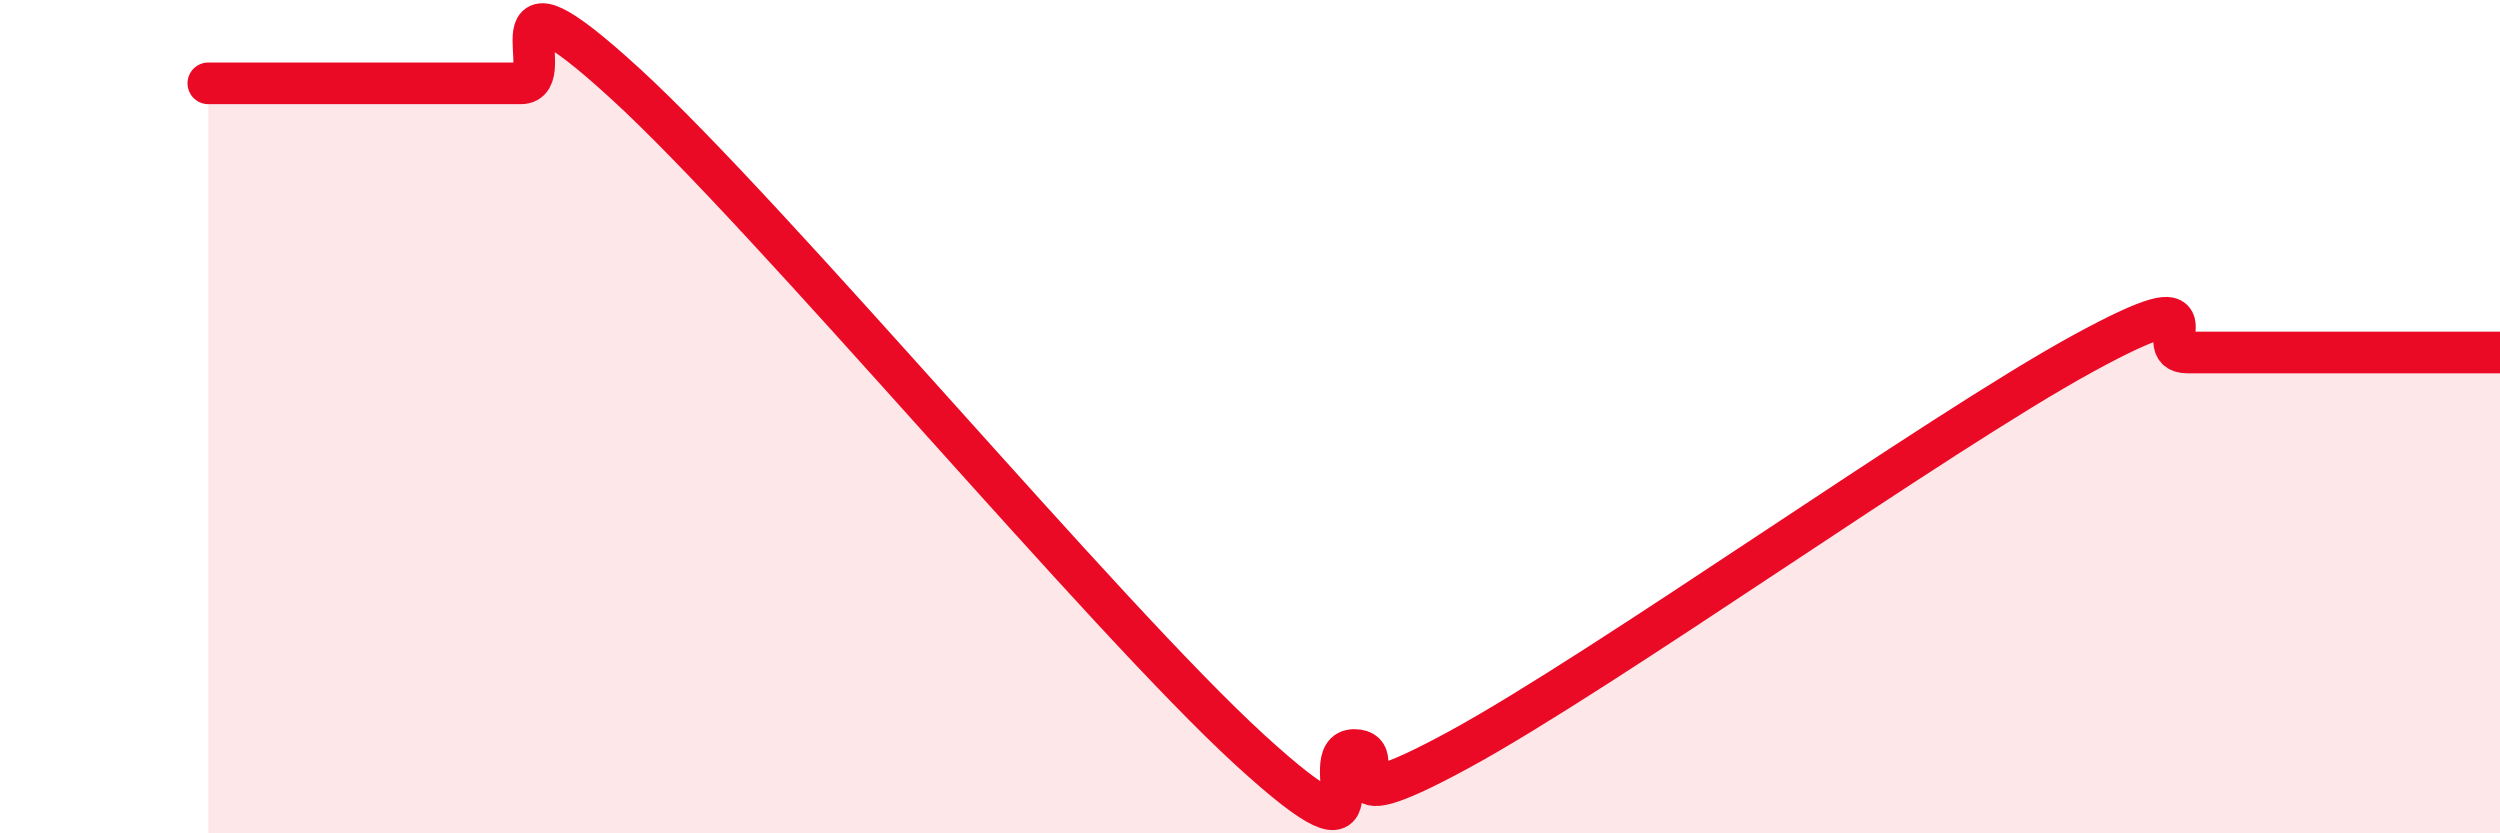
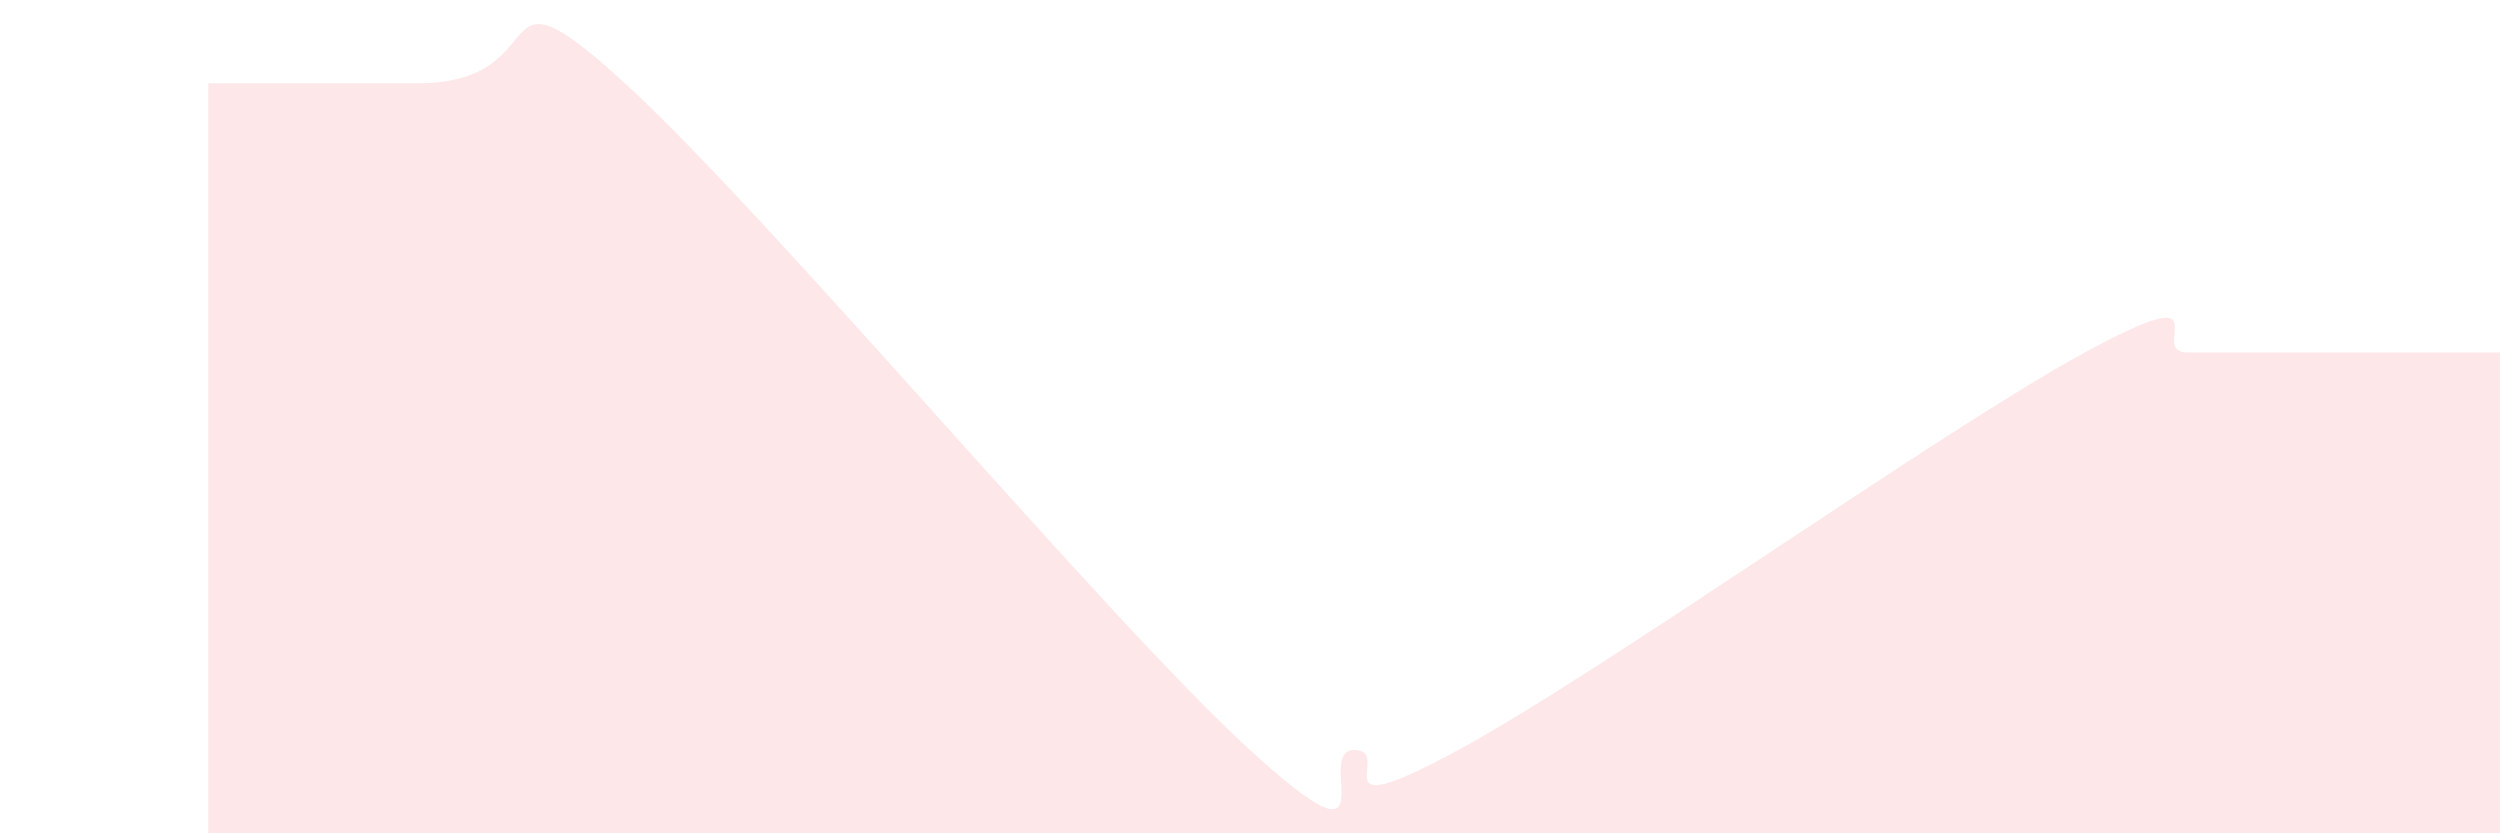
<svg xmlns="http://www.w3.org/2000/svg" width="60" height="20" viewBox="0 0 60 20">
-   <path d="M 5,2 C 5.5,2 6.5,2 7.5,2 C 8.5,2 9,2 10,2 C 11,2 11.5,2 12.5,2 C 13.5,2 11.5,-1.2 15,2 C 18.5,5.2 26.5,14.8 30,18 C 33.5,21.2 31.5,18 32.5,18 C 33.5,18 31.5,19.9 35,18 C 38.5,16.1 46.5,10.39 50,8.48 C 53.5,6.57 51.5,8.46 52.5,8.46 C 53.5,8.46 53.5,8.46 55,8.46 C 56.5,8.46 59,8.46 60,8.46L60 20L5 20Z" fill="#EB0A25" opacity="0.1" stroke-linecap="round" stroke-linejoin="round" />
-   <path d="M 5,2 C 5.5,2 6.5,2 7.5,2 C 8.5,2 9,2 10,2 C 11,2 11.5,2 12.5,2 C 13.5,2 11.5,-1.2 15,2 C 18.5,5.2 26.5,14.8 30,18 C 33.5,21.2 31.5,18 32.5,18 C 33.5,18 31.5,19.9 35,18 C 38.5,16.1 46.5,10.39 50,8.48 C 53.5,6.57 51.5,8.46 52.5,8.46 C 53.5,8.46 53.5,8.46 55,8.46 C 56.5,8.46 59,8.46 60,8.46" stroke="#EB0A25" stroke-width="1" fill="none" stroke-linecap="round" stroke-linejoin="round" />
+   <path d="M 5,2 C 5.5,2 6.5,2 7.5,2 C 8.5,2 9,2 10,2 C 13.5,2 11.5,-1.2 15,2 C 18.5,5.2 26.5,14.8 30,18 C 33.5,21.2 31.5,18 32.5,18 C 33.5,18 31.5,19.9 35,18 C 38.5,16.1 46.5,10.39 50,8.48 C 53.5,6.57 51.5,8.46 52.5,8.46 C 53.5,8.46 53.5,8.46 55,8.46 C 56.5,8.46 59,8.46 60,8.46L60 20L5 20Z" fill="#EB0A25" opacity="0.1" stroke-linecap="round" stroke-linejoin="round" />
</svg>